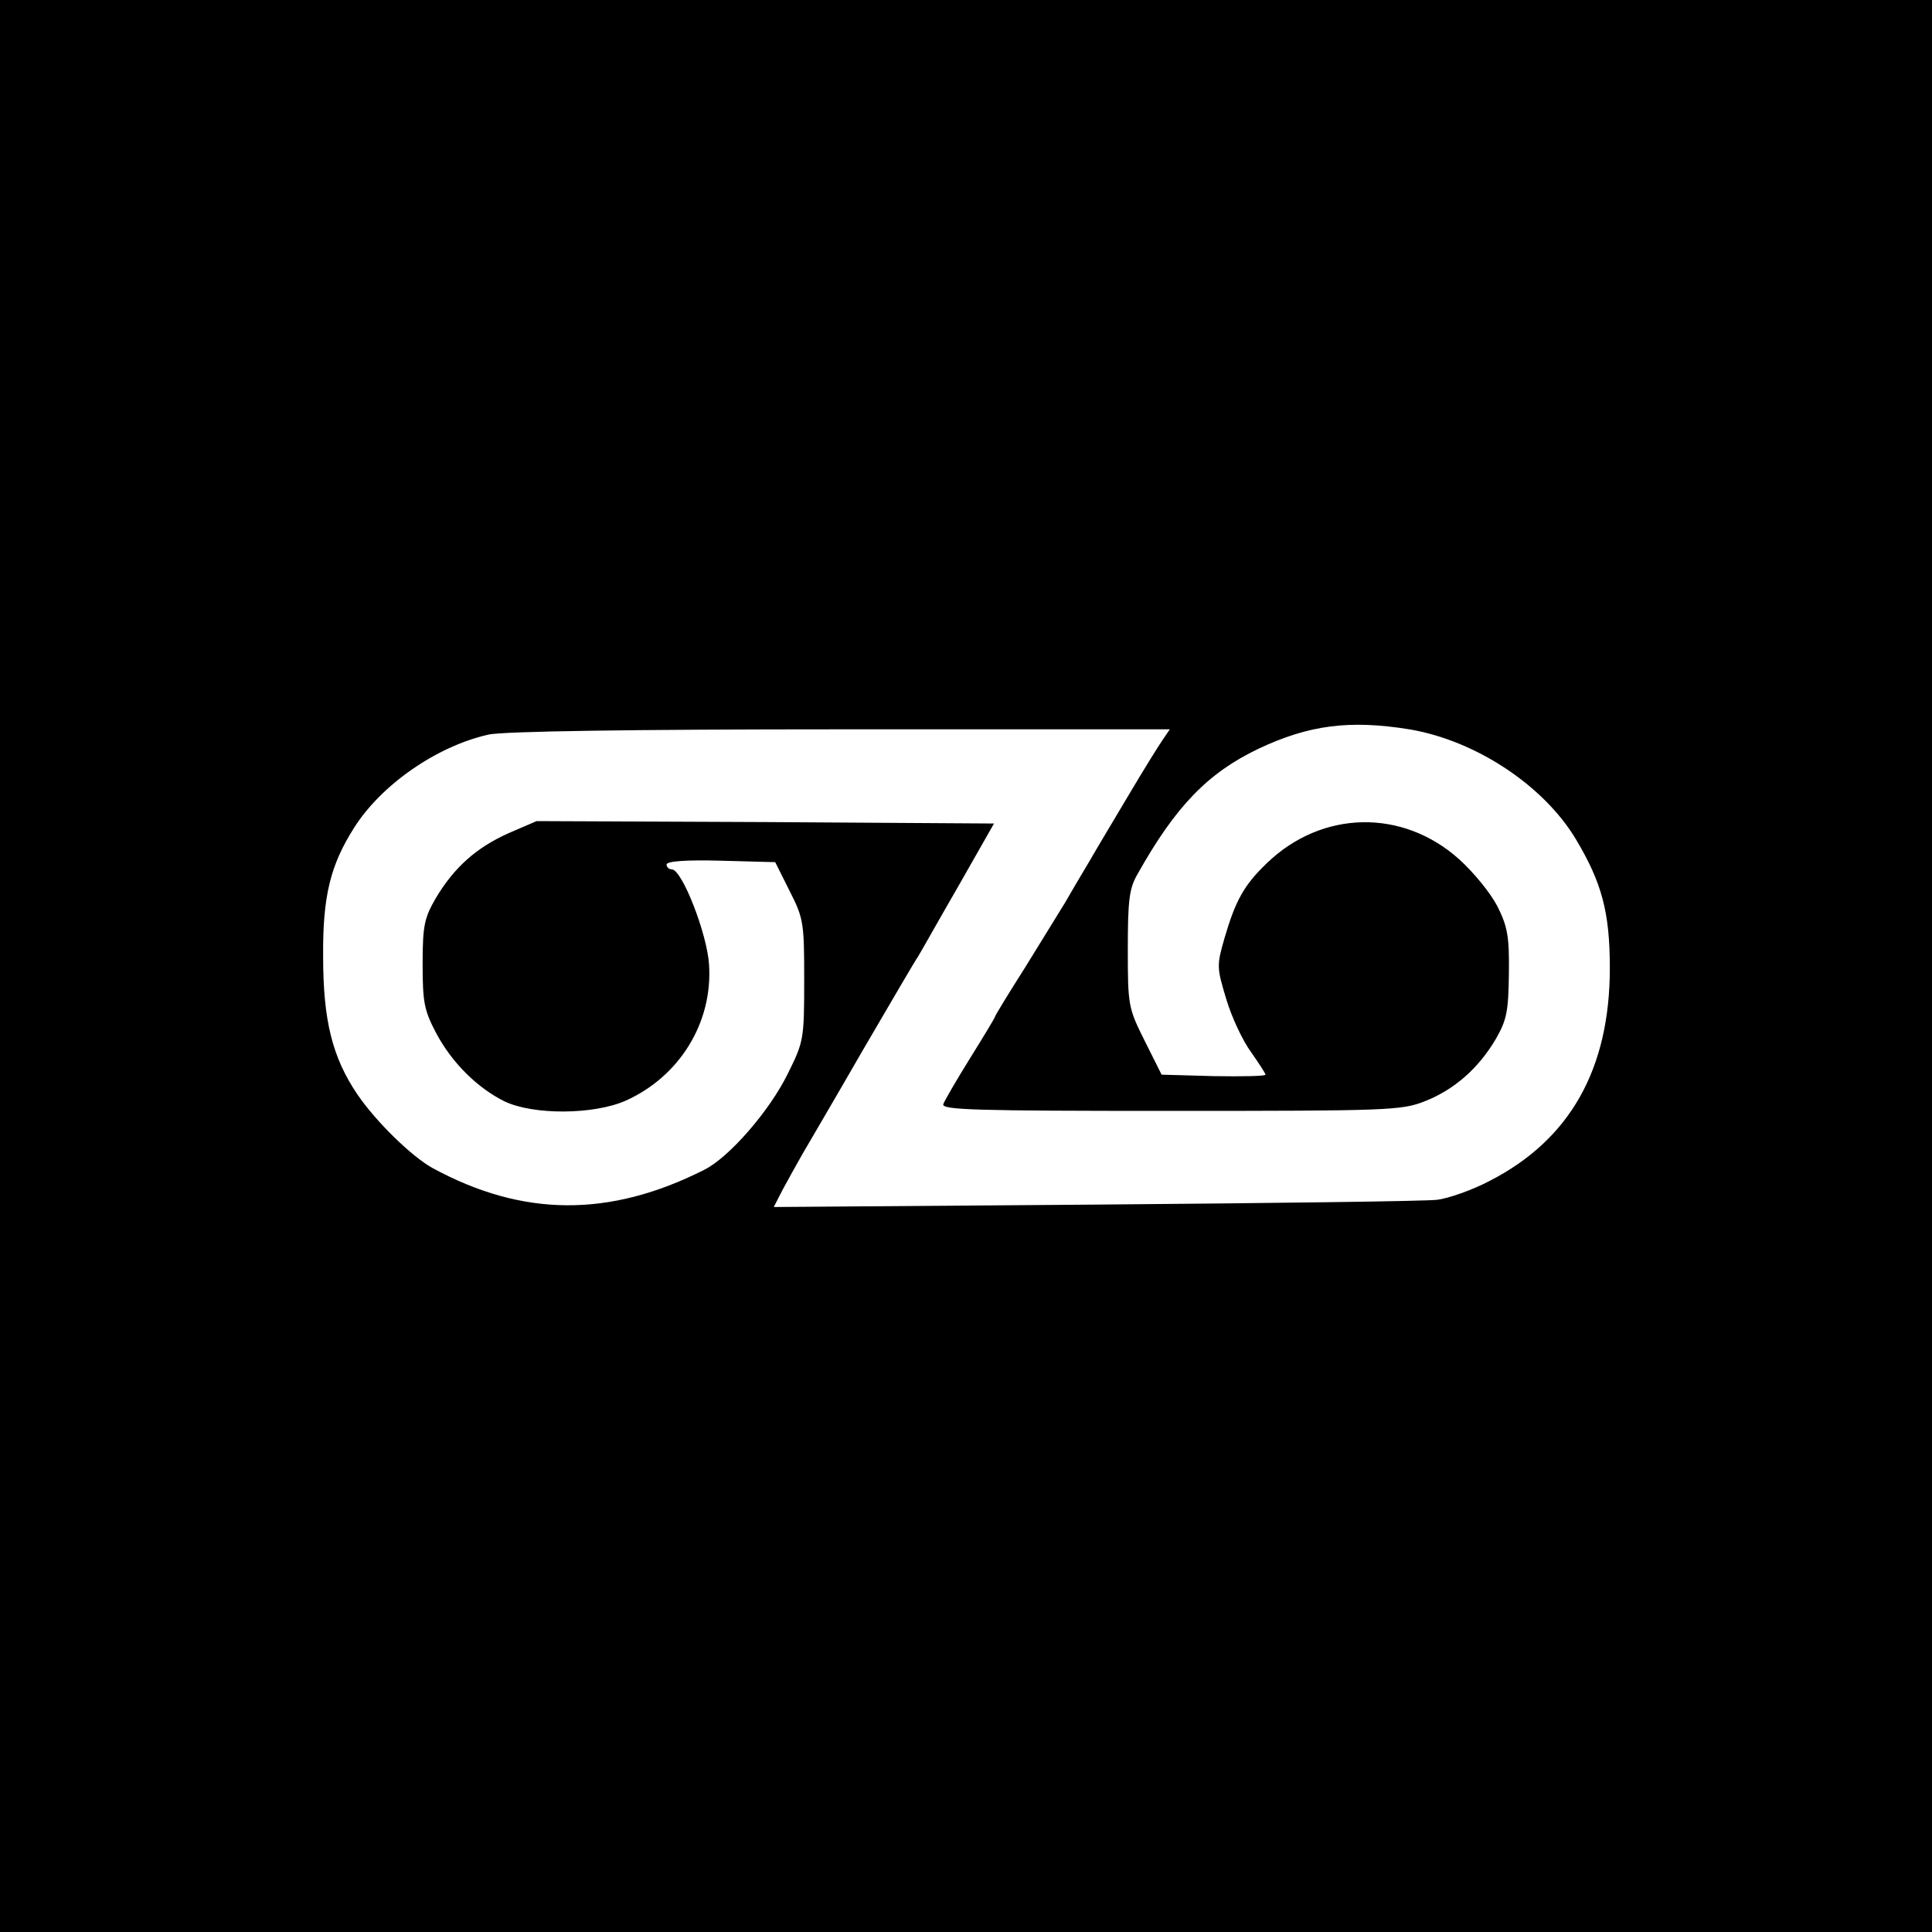
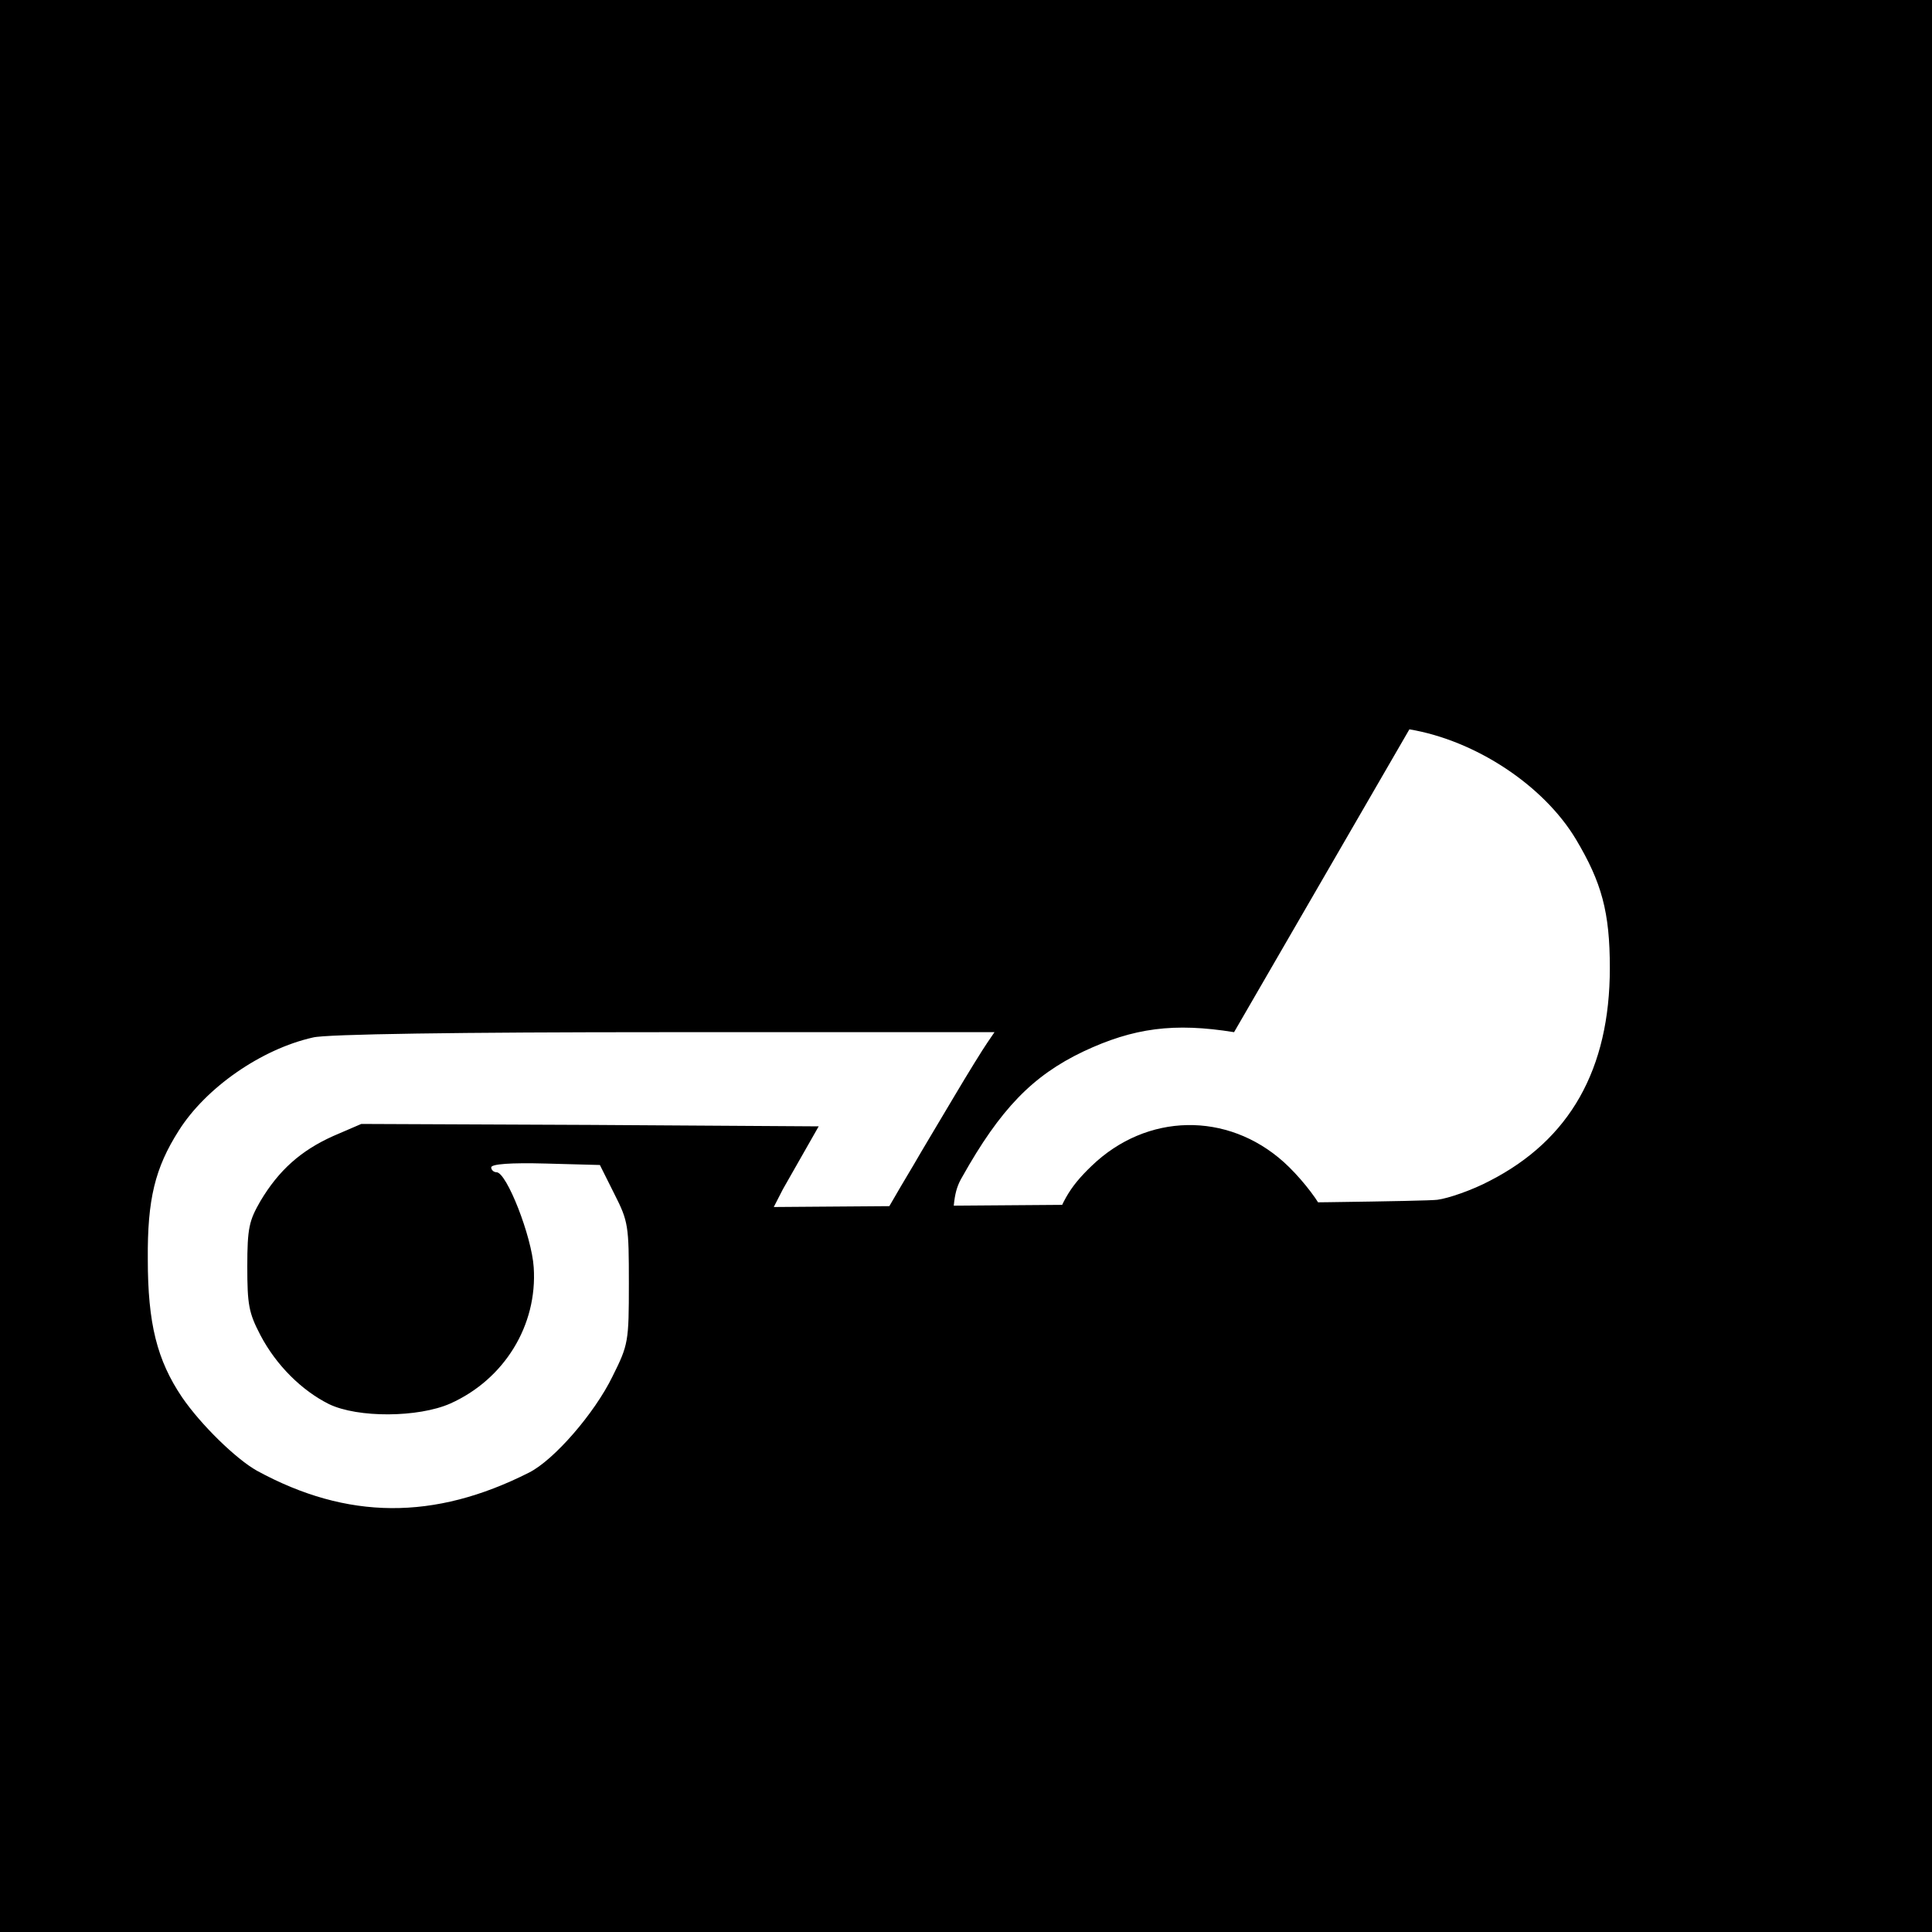
<svg xmlns="http://www.w3.org/2000/svg" version="1.0" width="400pt" height="400pt" viewBox="0 0 400 400" preserveAspectRatio="xMidYMid meet">
  <g transform="translate(0,400) scale(0.1,-0.1)" fill="#000000" stroke="none">
-     <path d="M0 2000 l0 -2000 2000 0 2000 0 0 2000 0 2000 -2000 0 -2000 0 0 -2000z m2918 490 c137 -23 278 -116 345 -228 53 -89 70 -150 70 -266 0 -210 -83 -356 -249 -441 -36 -19 -85 -36 -108 -39 -22 -3 -341 -7 -707 -10 l-667 -5 19 37 c11 20 29 53 40 72 11 19 68 116 125 215 58 99 109 187 115 195 5 8 42 74 83 145 l74 130 -474 3 -473 2 -58 -25 c-67 -30 -113 -71 -151 -135 -23 -40 -27 -55 -27 -135 0 -79 3 -96 27 -142 33 -63 86 -115 142 -143 60 -29 185 -28 251 1 112 50 181 162 173 282 -4 64 -56 197 -77 197 -6 0 -11 5 -11 10 0 7 40 10 113 8 l112 -3 30 -60 c29 -57 30 -66 30 -185 0 -121 -1 -127 -34 -193 -37 -76 -121 -173 -173 -199 -196 -99 -376 -98 -563 4 -43 24 -116 95 -155 152 -52 77 -71 153 -71 286 -1 124 15 189 64 266 56 89 171 169 278 193 27 7 303 11 728 11 l683 0 -15 -22 c-9 -13 -40 -63 -69 -112 -29 -49 -67 -112 -83 -140 -17 -28 -39 -66 -50 -85 -11 -18 -48 -78 -82 -133 -35 -55 -63 -101 -63 -103 0 -2 -23 -40 -51 -85 -28 -45 -53 -88 -56 -96 -4 -12 65 -14 471 -14 451 0 478 1 526 20 61 24 111 68 147 129 23 40 26 58 27 136 1 77 -3 97 -24 139 -14 27 -49 70 -79 97 -117 105 -284 102 -398 -8 -47 -45 -65 -77 -88 -156 -16 -56 -16 -60 4 -126 11 -37 34 -86 51 -109 16 -23 30 -44 30 -47 0 -3 -48 -4 -107 -3 l-108 3 -35 70 c-34 68 -35 73 -35 190 0 101 3 126 20 155 79 141 146 210 251 260 104 49 188 60 312 40z" />
+     <path d="M0 2000 l0 -2000 2000 0 2000 0 0 2000 0 2000 -2000 0 -2000 0 0 -2000z m2918 490 c137 -23 278 -116 345 -228 53 -89 70 -150 70 -266 0 -210 -83 -356 -249 -441 -36 -19 -85 -36 -108 -39 -22 -3 -341 -7 -707 -10 l-667 -5 19 37 l74 130 -474 3 -473 2 -58 -25 c-67 -30 -113 -71 -151 -135 -23 -40 -27 -55 -27 -135 0 -79 3 -96 27 -142 33 -63 86 -115 142 -143 60 -29 185 -28 251 1 112 50 181 162 173 282 -4 64 -56 197 -77 197 -6 0 -11 5 -11 10 0 7 40 10 113 8 l112 -3 30 -60 c29 -57 30 -66 30 -185 0 -121 -1 -127 -34 -193 -37 -76 -121 -173 -173 -199 -196 -99 -376 -98 -563 4 -43 24 -116 95 -155 152 -52 77 -71 153 -71 286 -1 124 15 189 64 266 56 89 171 169 278 193 27 7 303 11 728 11 l683 0 -15 -22 c-9 -13 -40 -63 -69 -112 -29 -49 -67 -112 -83 -140 -17 -28 -39 -66 -50 -85 -11 -18 -48 -78 -82 -133 -35 -55 -63 -101 -63 -103 0 -2 -23 -40 -51 -85 -28 -45 -53 -88 -56 -96 -4 -12 65 -14 471 -14 451 0 478 1 526 20 61 24 111 68 147 129 23 40 26 58 27 136 1 77 -3 97 -24 139 -14 27 -49 70 -79 97 -117 105 -284 102 -398 -8 -47 -45 -65 -77 -88 -156 -16 -56 -16 -60 4 -126 11 -37 34 -86 51 -109 16 -23 30 -44 30 -47 0 -3 -48 -4 -107 -3 l-108 3 -35 70 c-34 68 -35 73 -35 190 0 101 3 126 20 155 79 141 146 210 251 260 104 49 188 60 312 40z" />
  </g>
</svg>